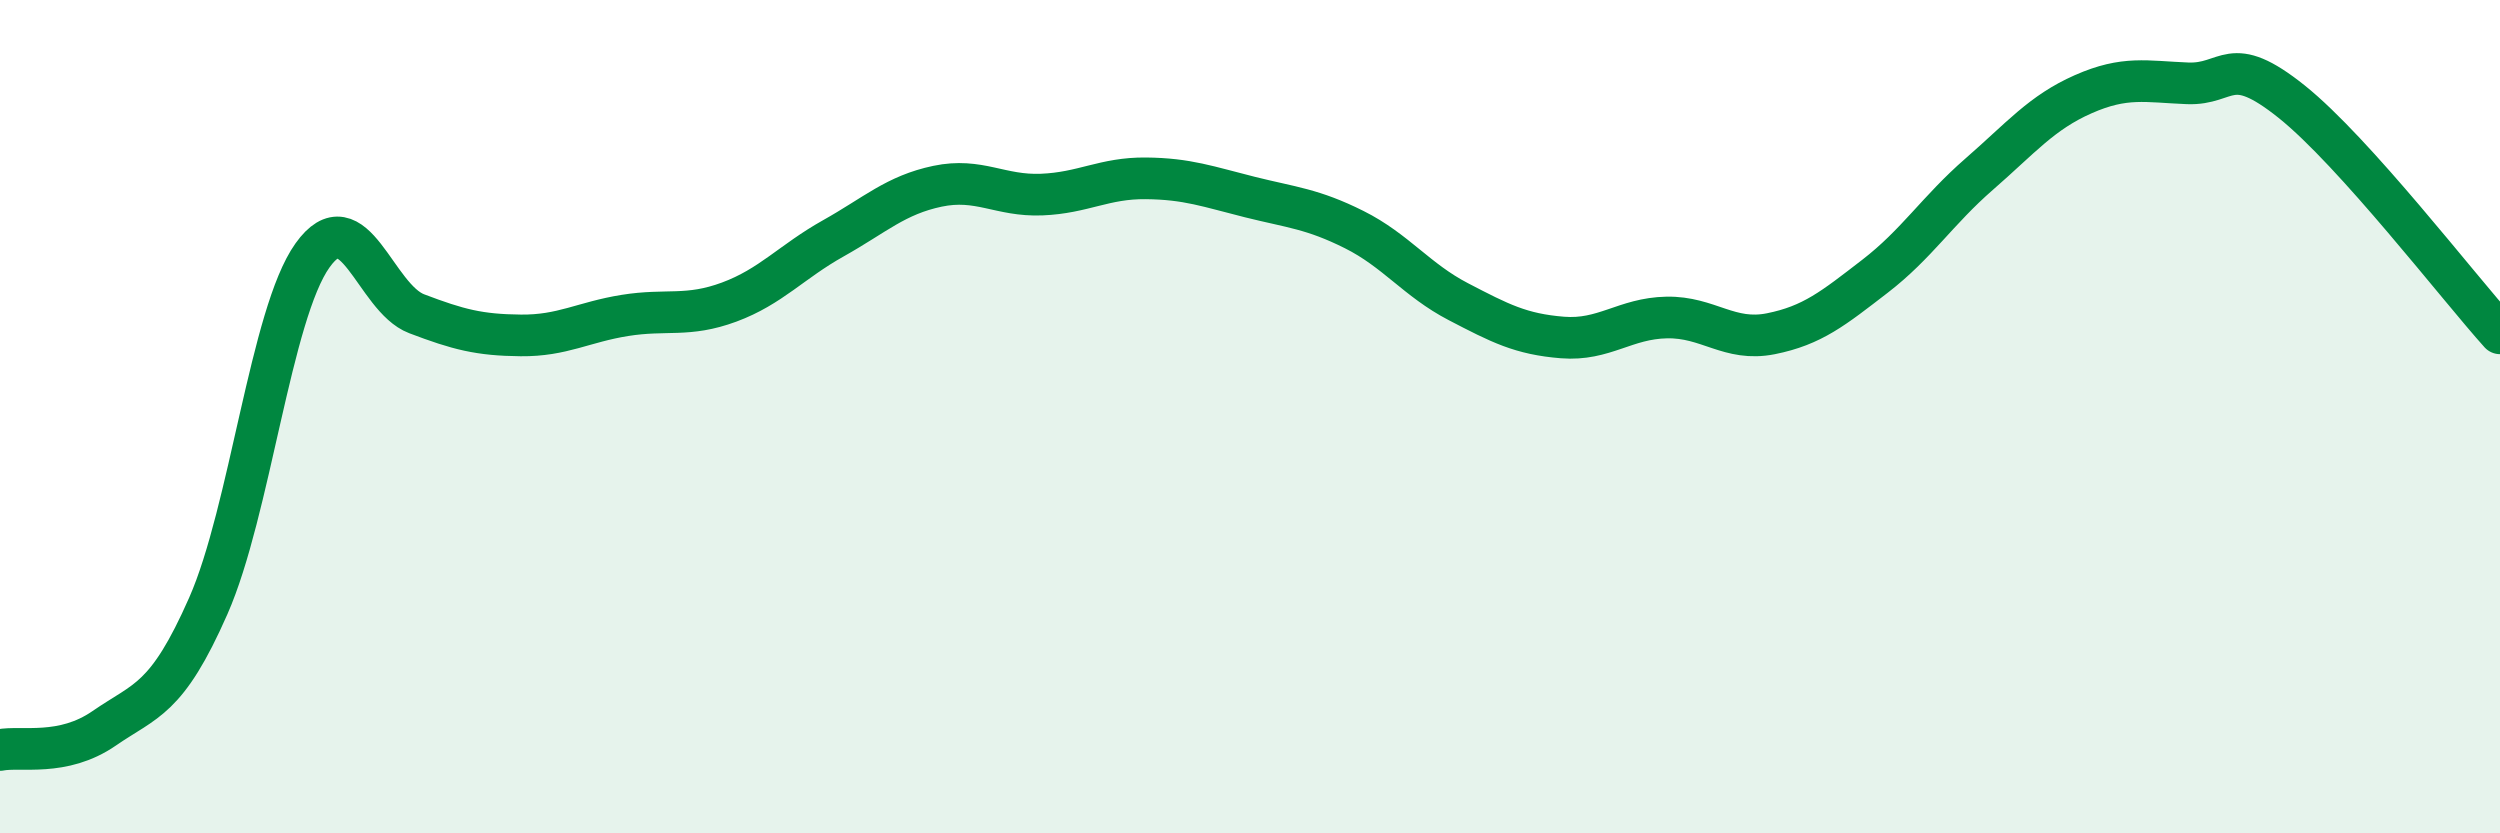
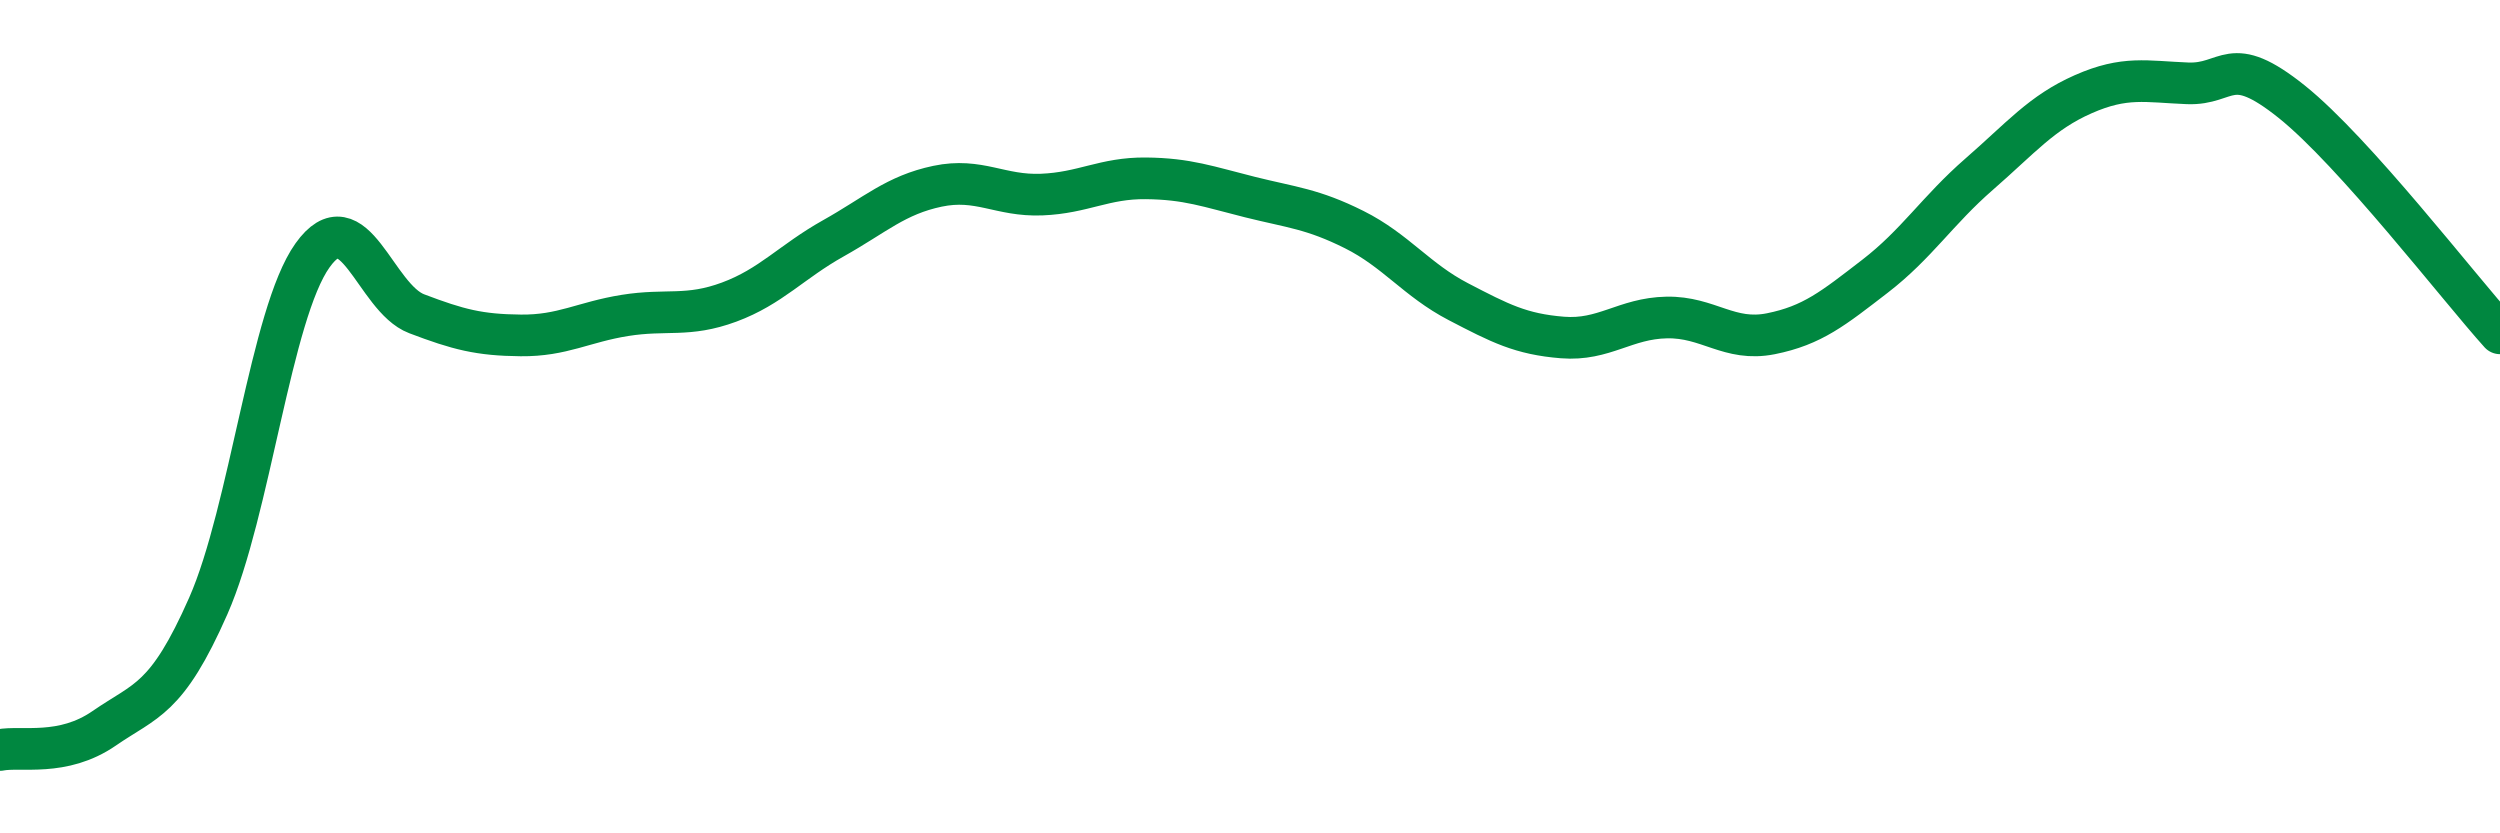
<svg xmlns="http://www.w3.org/2000/svg" width="60" height="20" viewBox="0 0 60 20">
-   <path d="M 0,18 C 0.5,17.9 1.5,18.17 2.5,17.48 C 3.5,16.79 4,16.81 5,14.54 C 6,12.27 6.5,7.53 7.5,6.13 C 8.5,4.73 9,7.15 10,7.53 C 11,7.91 11.5,8.04 12.5,8.05 C 13.5,8.06 14,7.73 15,7.57 C 16,7.41 16.5,7.62 17.5,7.25 C 18.5,6.88 19,6.28 20,5.72 C 21,5.16 21.5,4.68 22.5,4.47 C 23.5,4.26 24,4.71 25,4.67 C 26,4.63 26.5,4.27 27.5,4.28 C 28.5,4.29 29,4.48 30,4.73 C 31,4.98 31.5,5.01 32.5,5.51 C 33.5,6.01 34,6.72 35,7.24 C 36,7.76 36.5,8.02 37.5,8.1 C 38.5,8.18 39,7.64 40,7.62 C 41,7.6 41.5,8.21 42.5,8.01 C 43.5,7.81 44,7.4 45,6.63 C 46,5.86 46.5,5.05 47.5,4.18 C 48.5,3.31 49,2.7 50,2.26 C 51,1.82 51.5,1.96 52.5,2 C 53.5,2.04 53.5,1.24 55,2.44 C 56.5,3.64 59,6.89 60,8L60 20L0 20Z" fill="#008740" opacity="0.1" stroke-linecap="round" stroke-linejoin="round" />
  <path d="M 0,18 C 0.5,17.9 1.5,18.17 2.5,17.48 C 3.5,16.79 4,16.81 5,14.54 C 6,12.27 6.5,7.53 7.5,6.13 C 8.5,4.73 9,7.15 10,7.53 C 11,7.91 11.5,8.04 12.5,8.05 C 13.5,8.06 14,7.73 15,7.57 C 16,7.41 16.5,7.62 17.5,7.25 C 18.5,6.88 19,6.28 20,5.72 C 21,5.16 21.5,4.68 22.5,4.47 C 23.5,4.26 24,4.71 25,4.67 C 26,4.63 26.5,4.27 27.5,4.28 C 28.5,4.29 29,4.48 30,4.73 C 31,4.98 31.5,5.01 32.5,5.51 C 33.5,6.01 34,6.72 35,7.24 C 36,7.76 36.5,8.02 37.5,8.1 C 38.5,8.18 39,7.64 40,7.62 C 41,7.6 41.5,8.21 42.5,8.01 C 43.5,7.81 44,7.4 45,6.63 C 46,5.86 46.5,5.05 47.5,4.18 C 48.5,3.31 49,2.7 50,2.26 C 51,1.82 51.5,1.96 52.5,2 C 53.5,2.04 53.5,1.24 55,2.44 C 56.5,3.64 59,6.89 60,8" stroke="#008740" stroke-width="1" fill="none" stroke-linecap="round" stroke-linejoin="round" />
</svg>